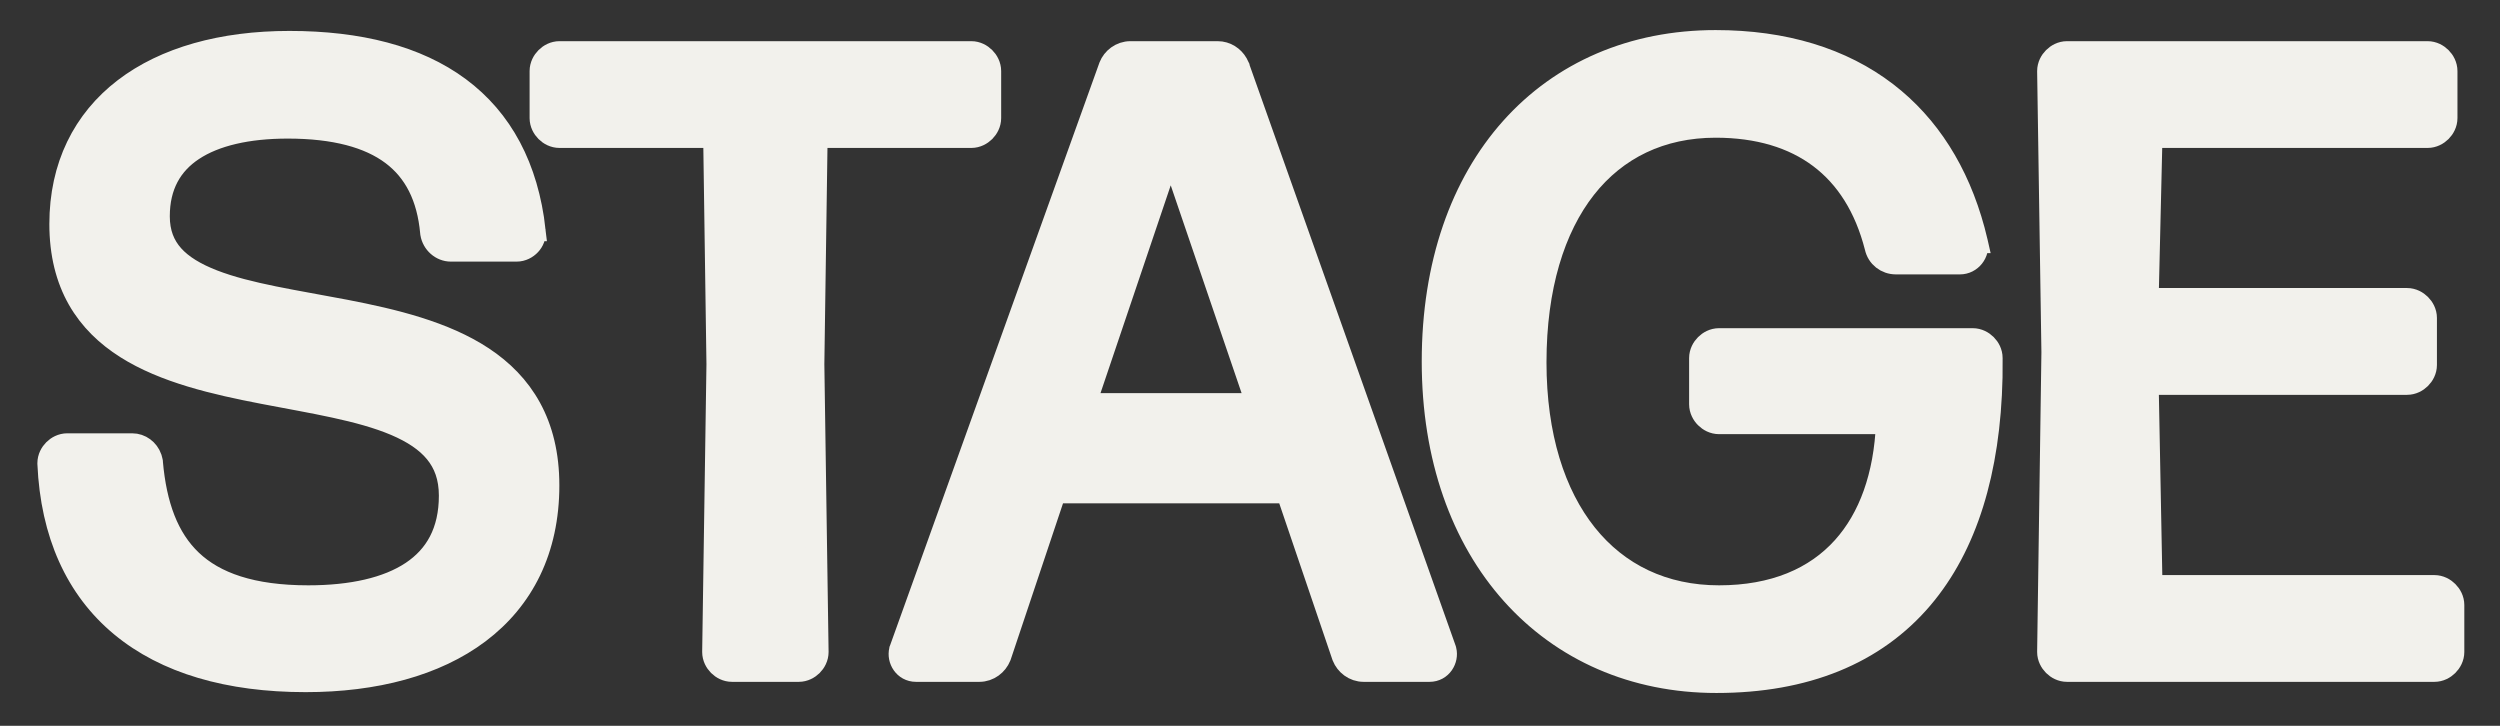
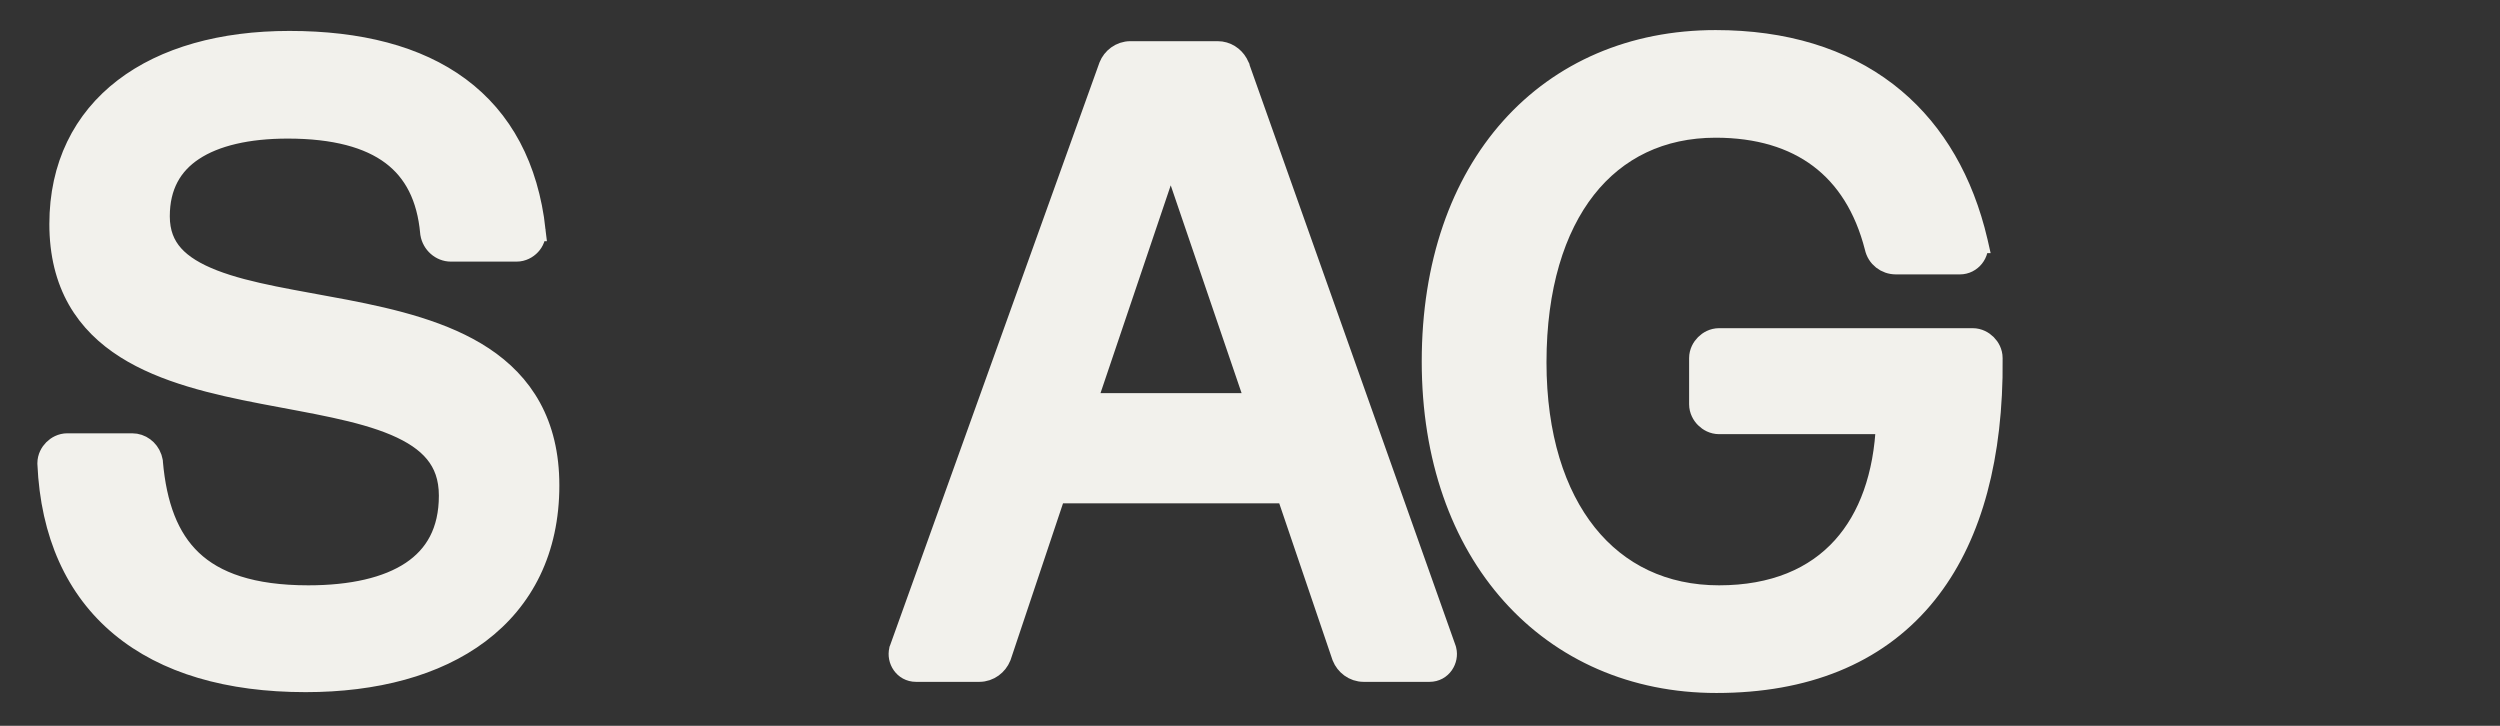
<svg xmlns="http://www.w3.org/2000/svg" width="62" height="18" viewBox="0 0 62 18" fill="none">
  <rect x="0" y="0" width="62" height="18" fill="#333333" stroke="none" />
  <path d="M42.547 1.011C44.245 1.011 45.682 1.447 46.792 2.3C47.833 3.1 48.566 4.252 48.96 5.708L49.034 6.003L49.036 6.012H49.035C49.088 6.275 48.886 6.54 48.606 6.54H47.018C46.774 6.54 46.559 6.377 46.507 6.128V6.129C46.254 5.139 45.78 4.4 45.124 3.907C44.467 3.414 43.604 3.15 42.547 3.15C41.195 3.151 40.092 3.688 39.321 4.67C38.545 5.659 38.088 7.121 38.088 8.987C38.088 10.809 38.554 12.259 39.346 13.249C40.133 14.233 41.258 14.781 42.632 14.781C43.99 14.781 45.016 14.337 45.706 13.568C46.356 12.844 46.735 11.805 46.789 10.502H42.632C42.493 10.502 42.376 10.435 42.299 10.358C42.222 10.282 42.155 10.164 42.155 10.025V8.881C42.155 8.742 42.222 8.625 42.299 8.548C42.376 8.471 42.493 8.404 42.632 8.404H48.924C49.063 8.404 49.18 8.471 49.257 8.548C49.333 8.624 49.4 8.741 49.4 8.879L49.398 9.354C49.347 11.696 48.77 13.548 47.675 14.839C46.501 16.222 44.767 16.921 42.568 16.921C40.516 16.921 38.749 16.134 37.496 14.735C36.245 13.338 35.524 11.349 35.524 8.966C35.524 6.552 36.234 4.563 37.477 3.173C38.723 1.78 40.486 1.011 42.547 1.011Z" fill="#F2F1EC" stroke="#F2F1EC" stroke-width="0.53" />
-   <path d="M60.203 1.286C60.342 1.286 60.459 1.353 60.536 1.43C60.613 1.507 60.68 1.624 60.68 1.763V2.928C60.68 3.067 60.613 3.184 60.536 3.261C60.459 3.338 60.342 3.404 60.203 3.404H53.364L53.27 7.408H59.694C59.833 7.408 59.95 7.476 60.027 7.553C60.104 7.63 60.171 7.747 60.171 7.886V9.051C60.171 9.19 60.104 9.307 60.027 9.384C59.95 9.461 59.833 9.527 59.694 9.527H53.27L53.365 14.527H60.372C60.511 14.527 60.628 14.594 60.705 14.671C60.782 14.748 60.85 14.865 60.85 15.004V16.169C60.85 16.308 60.782 16.425 60.705 16.502C60.628 16.579 60.511 16.645 60.372 16.645H51.263C51.124 16.645 51.007 16.579 50.93 16.502C50.853 16.425 50.786 16.308 50.786 16.169V16.165L50.892 8.736L50.786 1.767V1.763C50.786 1.624 50.853 1.507 50.93 1.43C51.007 1.353 51.124 1.286 51.263 1.286H60.203Z" fill="#F2F1EC" stroke="#F2F1EC" stroke-width="0.53" />
  <path d="M30.197 1.286C30.414 1.286 30.591 1.411 30.684 1.572L30.719 1.644L30.723 1.652V1.653L35.85 16.102L35.853 16.113L35.856 16.126C35.913 16.354 35.753 16.645 35.451 16.645H33.82C33.572 16.645 33.377 16.482 33.299 16.288L33.294 16.275L31.915 12.218H26.172L24.814 16.274L24.808 16.288C24.73 16.482 24.534 16.645 24.286 16.645H22.719C22.417 16.645 22.257 16.354 22.314 16.126L22.316 16.113L22.321 16.101L27.512 1.652L27.515 1.643C27.592 1.449 27.788 1.286 28.036 1.286H30.197ZM26.923 10.015H31.162L29.033 3.772L26.923 10.015Z" fill="#F2F1EC" stroke="#F2F1EC" stroke-width="0.53" />
-   <path d="M20.284 16.169C20.284 16.308 20.218 16.425 20.141 16.502C20.064 16.579 19.947 16.645 19.808 16.645H18.155C18.016 16.645 17.899 16.579 17.822 16.502C17.745 16.425 17.679 16.308 17.679 16.169V16.165L17.785 9.033L17.704 3.404H13.876C13.737 3.404 13.62 3.338 13.543 3.261C13.466 3.184 13.399 3.067 13.399 2.928V1.763C13.399 1.624 13.466 1.507 13.543 1.43C13.62 1.353 13.737 1.286 13.876 1.286H24.088C24.227 1.286 24.343 1.353 24.42 1.43C24.497 1.507 24.564 1.624 24.564 1.763V2.928C24.564 3.067 24.497 3.184 24.42 3.261C24.343 3.337 24.227 3.404 24.088 3.404H20.26L20.179 9.033L20.284 16.165V16.169Z" fill="#F2F1EC" stroke="#F2F1EC" stroke-width="0.53" />
  <path d="M7.177 1.032C8.905 1.032 10.339 1.394 11.392 2.173C12.451 2.958 13.09 4.142 13.267 5.717H13.266C13.287 5.865 13.225 5.992 13.149 6.072C13.071 6.156 12.951 6.223 12.812 6.223H11.182C10.939 6.223 10.728 6.036 10.687 5.789L10.685 5.77C10.605 4.884 10.277 4.251 9.717 3.831C9.148 3.405 8.302 3.172 7.135 3.172C6.144 3.172 5.34 3.358 4.791 3.721C4.258 4.073 3.946 4.604 3.946 5.364C3.946 5.778 4.075 6.087 4.294 6.332C4.519 6.584 4.854 6.785 5.287 6.953C6.163 7.293 7.331 7.457 8.562 7.694C9.768 7.927 11.024 8.229 11.979 8.861C12.956 9.508 13.607 10.495 13.607 12.038C13.607 13.641 12.974 14.871 11.884 15.692C10.804 16.506 9.3 16.9 7.58 16.9C5.667 16.9 4.105 16.446 2.999 15.528C1.887 14.606 1.269 13.242 1.192 11.499V11.487C1.192 11.348 1.259 11.231 1.336 11.154C1.413 11.077 1.53 11.011 1.669 11.011H3.279C3.491 11.011 3.679 11.152 3.75 11.354L3.773 11.443L3.775 11.454V11.464C3.868 12.532 4.168 13.348 4.751 13.9C5.333 14.451 6.241 14.781 7.644 14.781C8.72 14.781 9.602 14.584 10.208 14.18C10.797 13.787 11.149 13.183 11.149 12.292C11.149 11.835 11.017 11.493 10.794 11.222C10.567 10.945 10.232 10.725 9.802 10.542C8.93 10.172 7.762 9.993 6.534 9.756C5.33 9.524 4.075 9.236 3.121 8.631C2.639 8.325 2.228 7.935 1.938 7.425C1.649 6.915 1.489 6.299 1.489 5.556C1.489 4.121 2.065 2.977 3.081 2.199C4.089 1.428 5.508 1.032 7.177 1.032Z" fill="#F2F1EC" stroke="#F2F1EC" stroke-width="0.53" />
</svg>